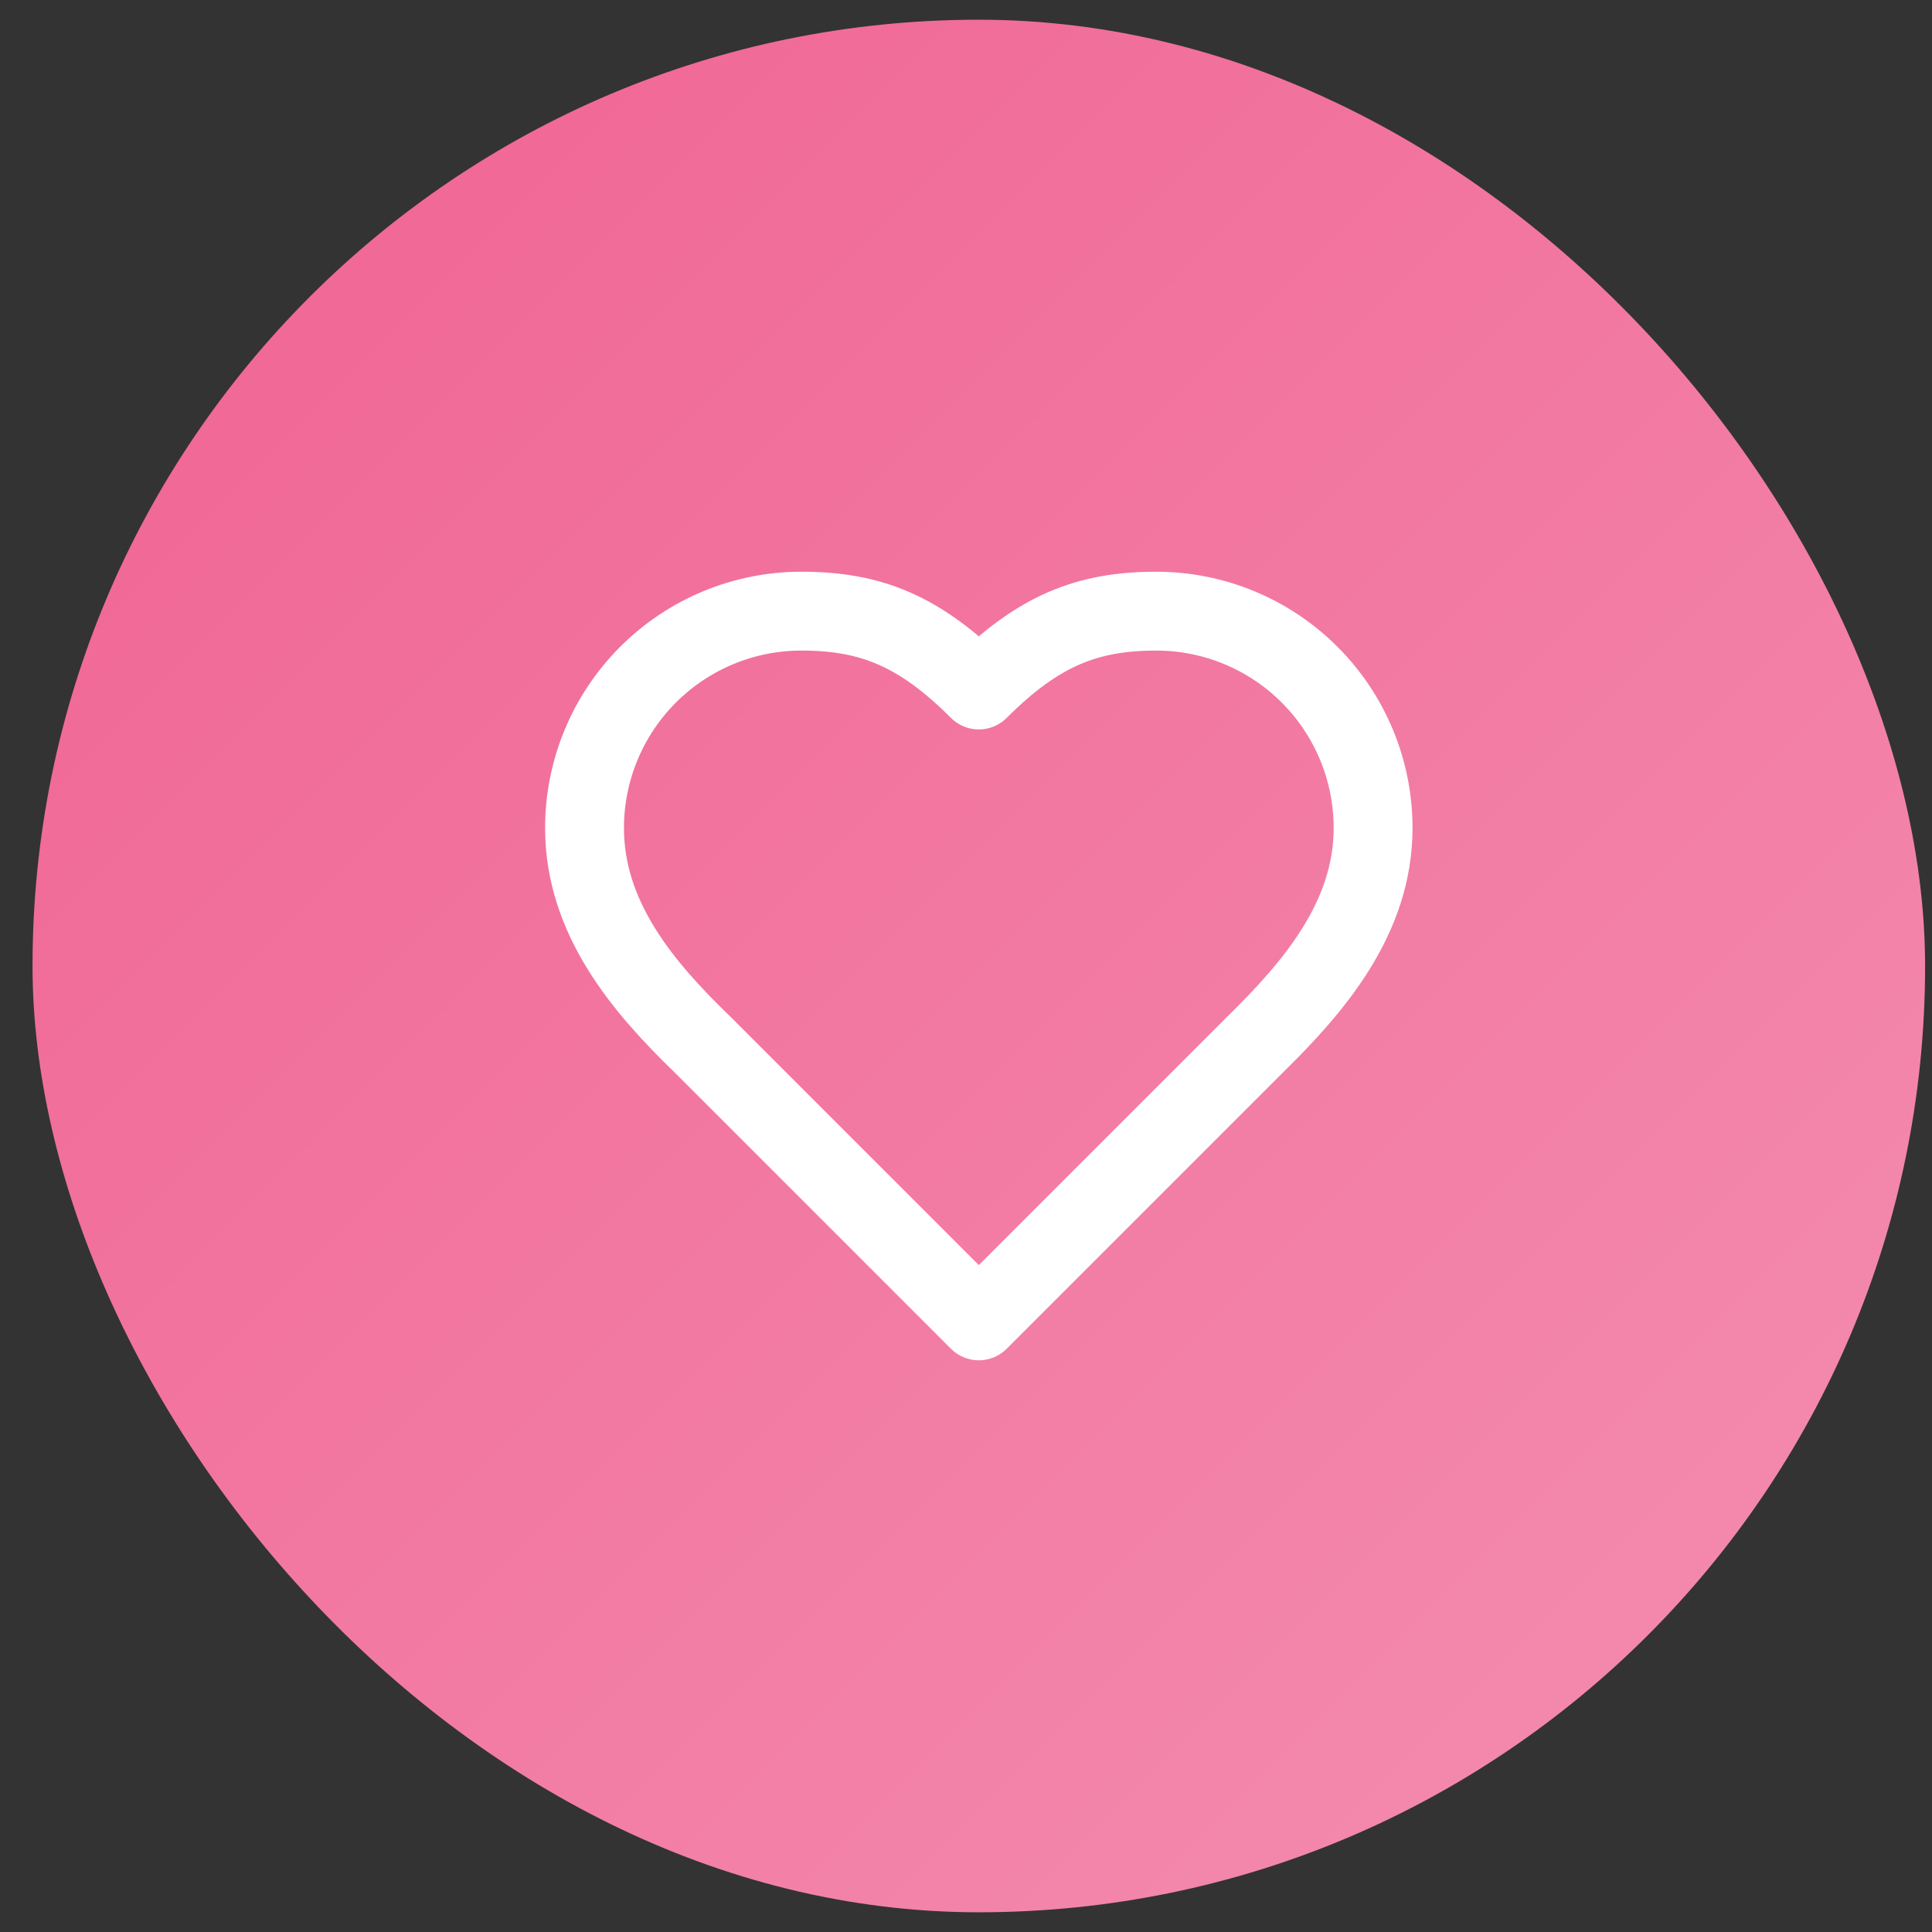
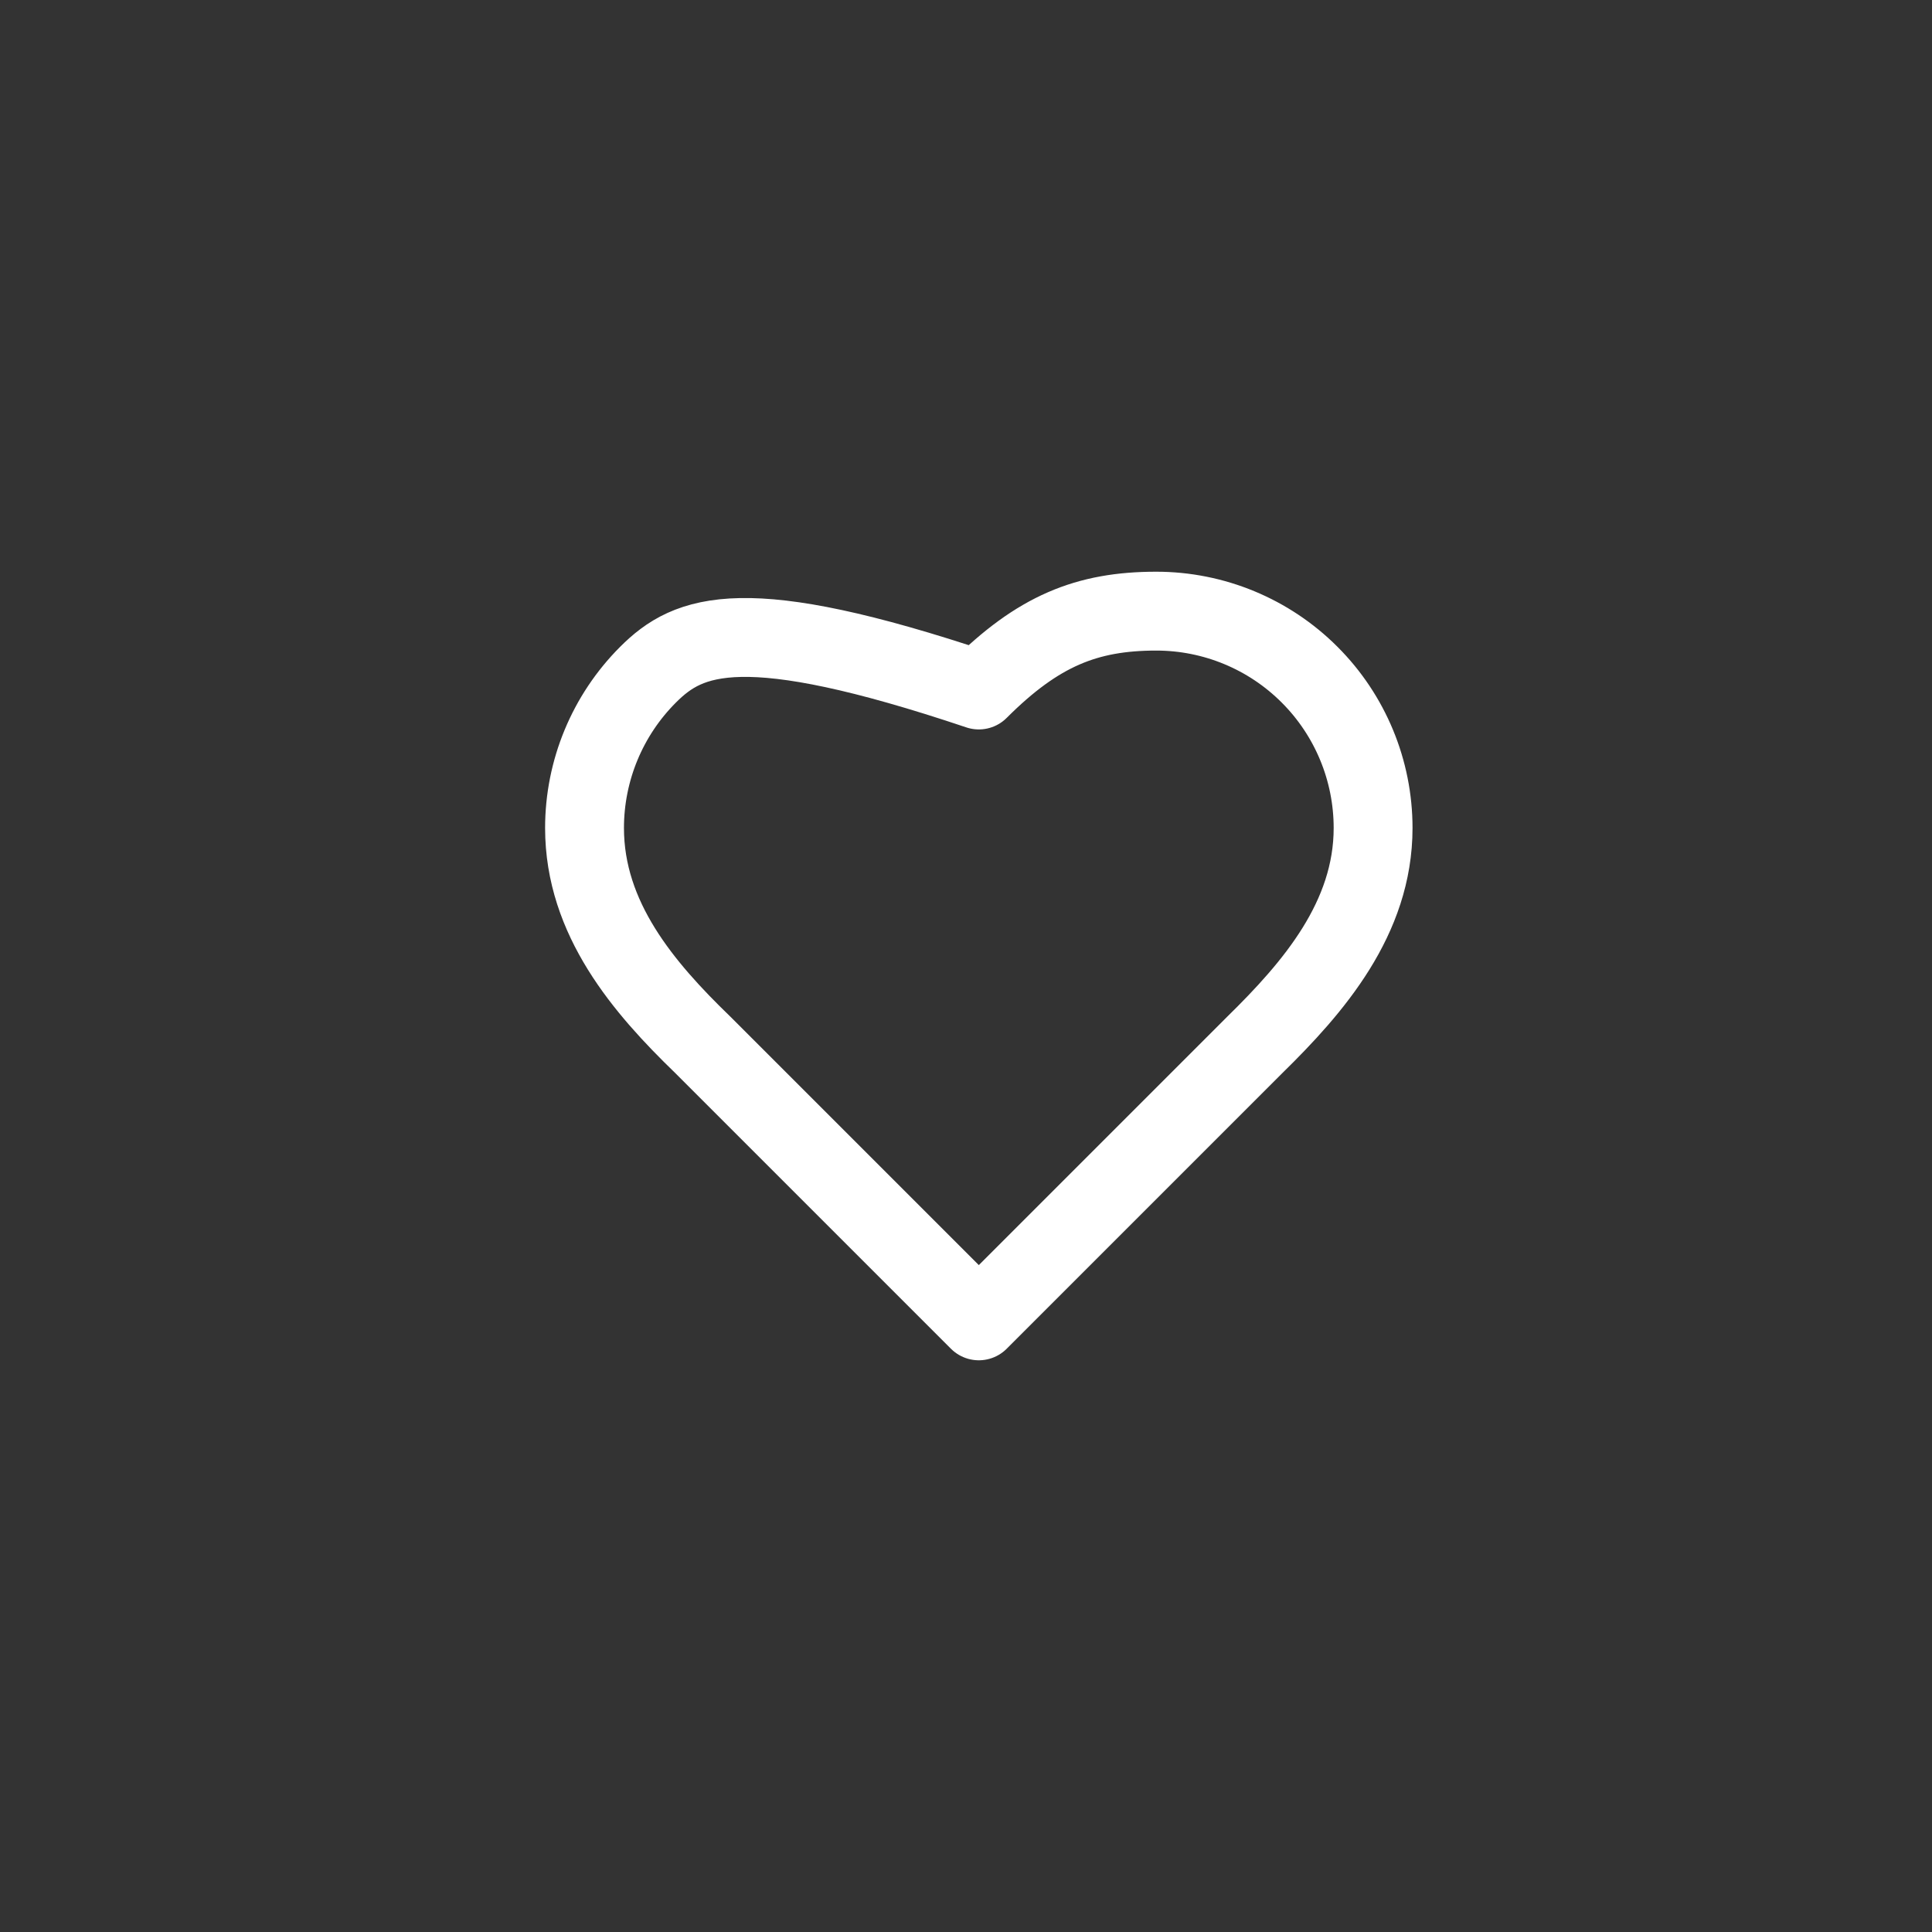
<svg xmlns="http://www.w3.org/2000/svg" width="49" height="49" viewBox="0 0 49 49" fill="none">
  <rect x="0" y="0" width="49" height="49" fill="#333333" stroke="none" />
-   <rect x="0.825" y="0.5" width="48" height="48" rx="24" fill="url(#paint0_linear_52_21)" />
-   <path d="M31.825 26.5C33.315 25.04 34.825 23.29 34.825 21C34.825 19.541 34.246 18.142 33.214 17.111C32.183 16.079 30.784 15.5 29.325 15.5C27.565 15.5 26.325 16 24.825 17.5C23.325 16 22.085 15.5 20.325 15.5C18.866 15.5 17.468 16.079 16.436 17.111C15.405 18.142 14.825 19.541 14.825 21C14.825 23.3 16.325 25.05 17.825 26.5L24.825 33.5L31.825 26.5Z" stroke="white" stroke-width="2" stroke-linecap="round" stroke-linejoin="round" />
+   <path d="M31.825 26.5C33.315 25.04 34.825 23.29 34.825 21C34.825 19.541 34.246 18.142 33.214 17.111C32.183 16.079 30.784 15.5 29.325 15.5C27.565 15.5 26.325 16 24.825 17.5C18.866 15.5 17.468 16.079 16.436 17.111C15.405 18.142 14.825 19.541 14.825 21C14.825 23.3 16.325 25.05 17.825 26.5L24.825 33.5L31.825 26.5Z" stroke="white" stroke-width="2" stroke-linecap="round" stroke-linejoin="round" />
  <defs>
    <linearGradient id="paint0_linear_52_21" x1="0.825" y1="0.5" x2="48.825" y2="48.5" gradientUnits="userSpaceOnUse">
      <stop stop-color="#F06292" />
      <stop offset="1" stop-color="#F48FB1" />
    </linearGradient>
  </defs>
</svg>